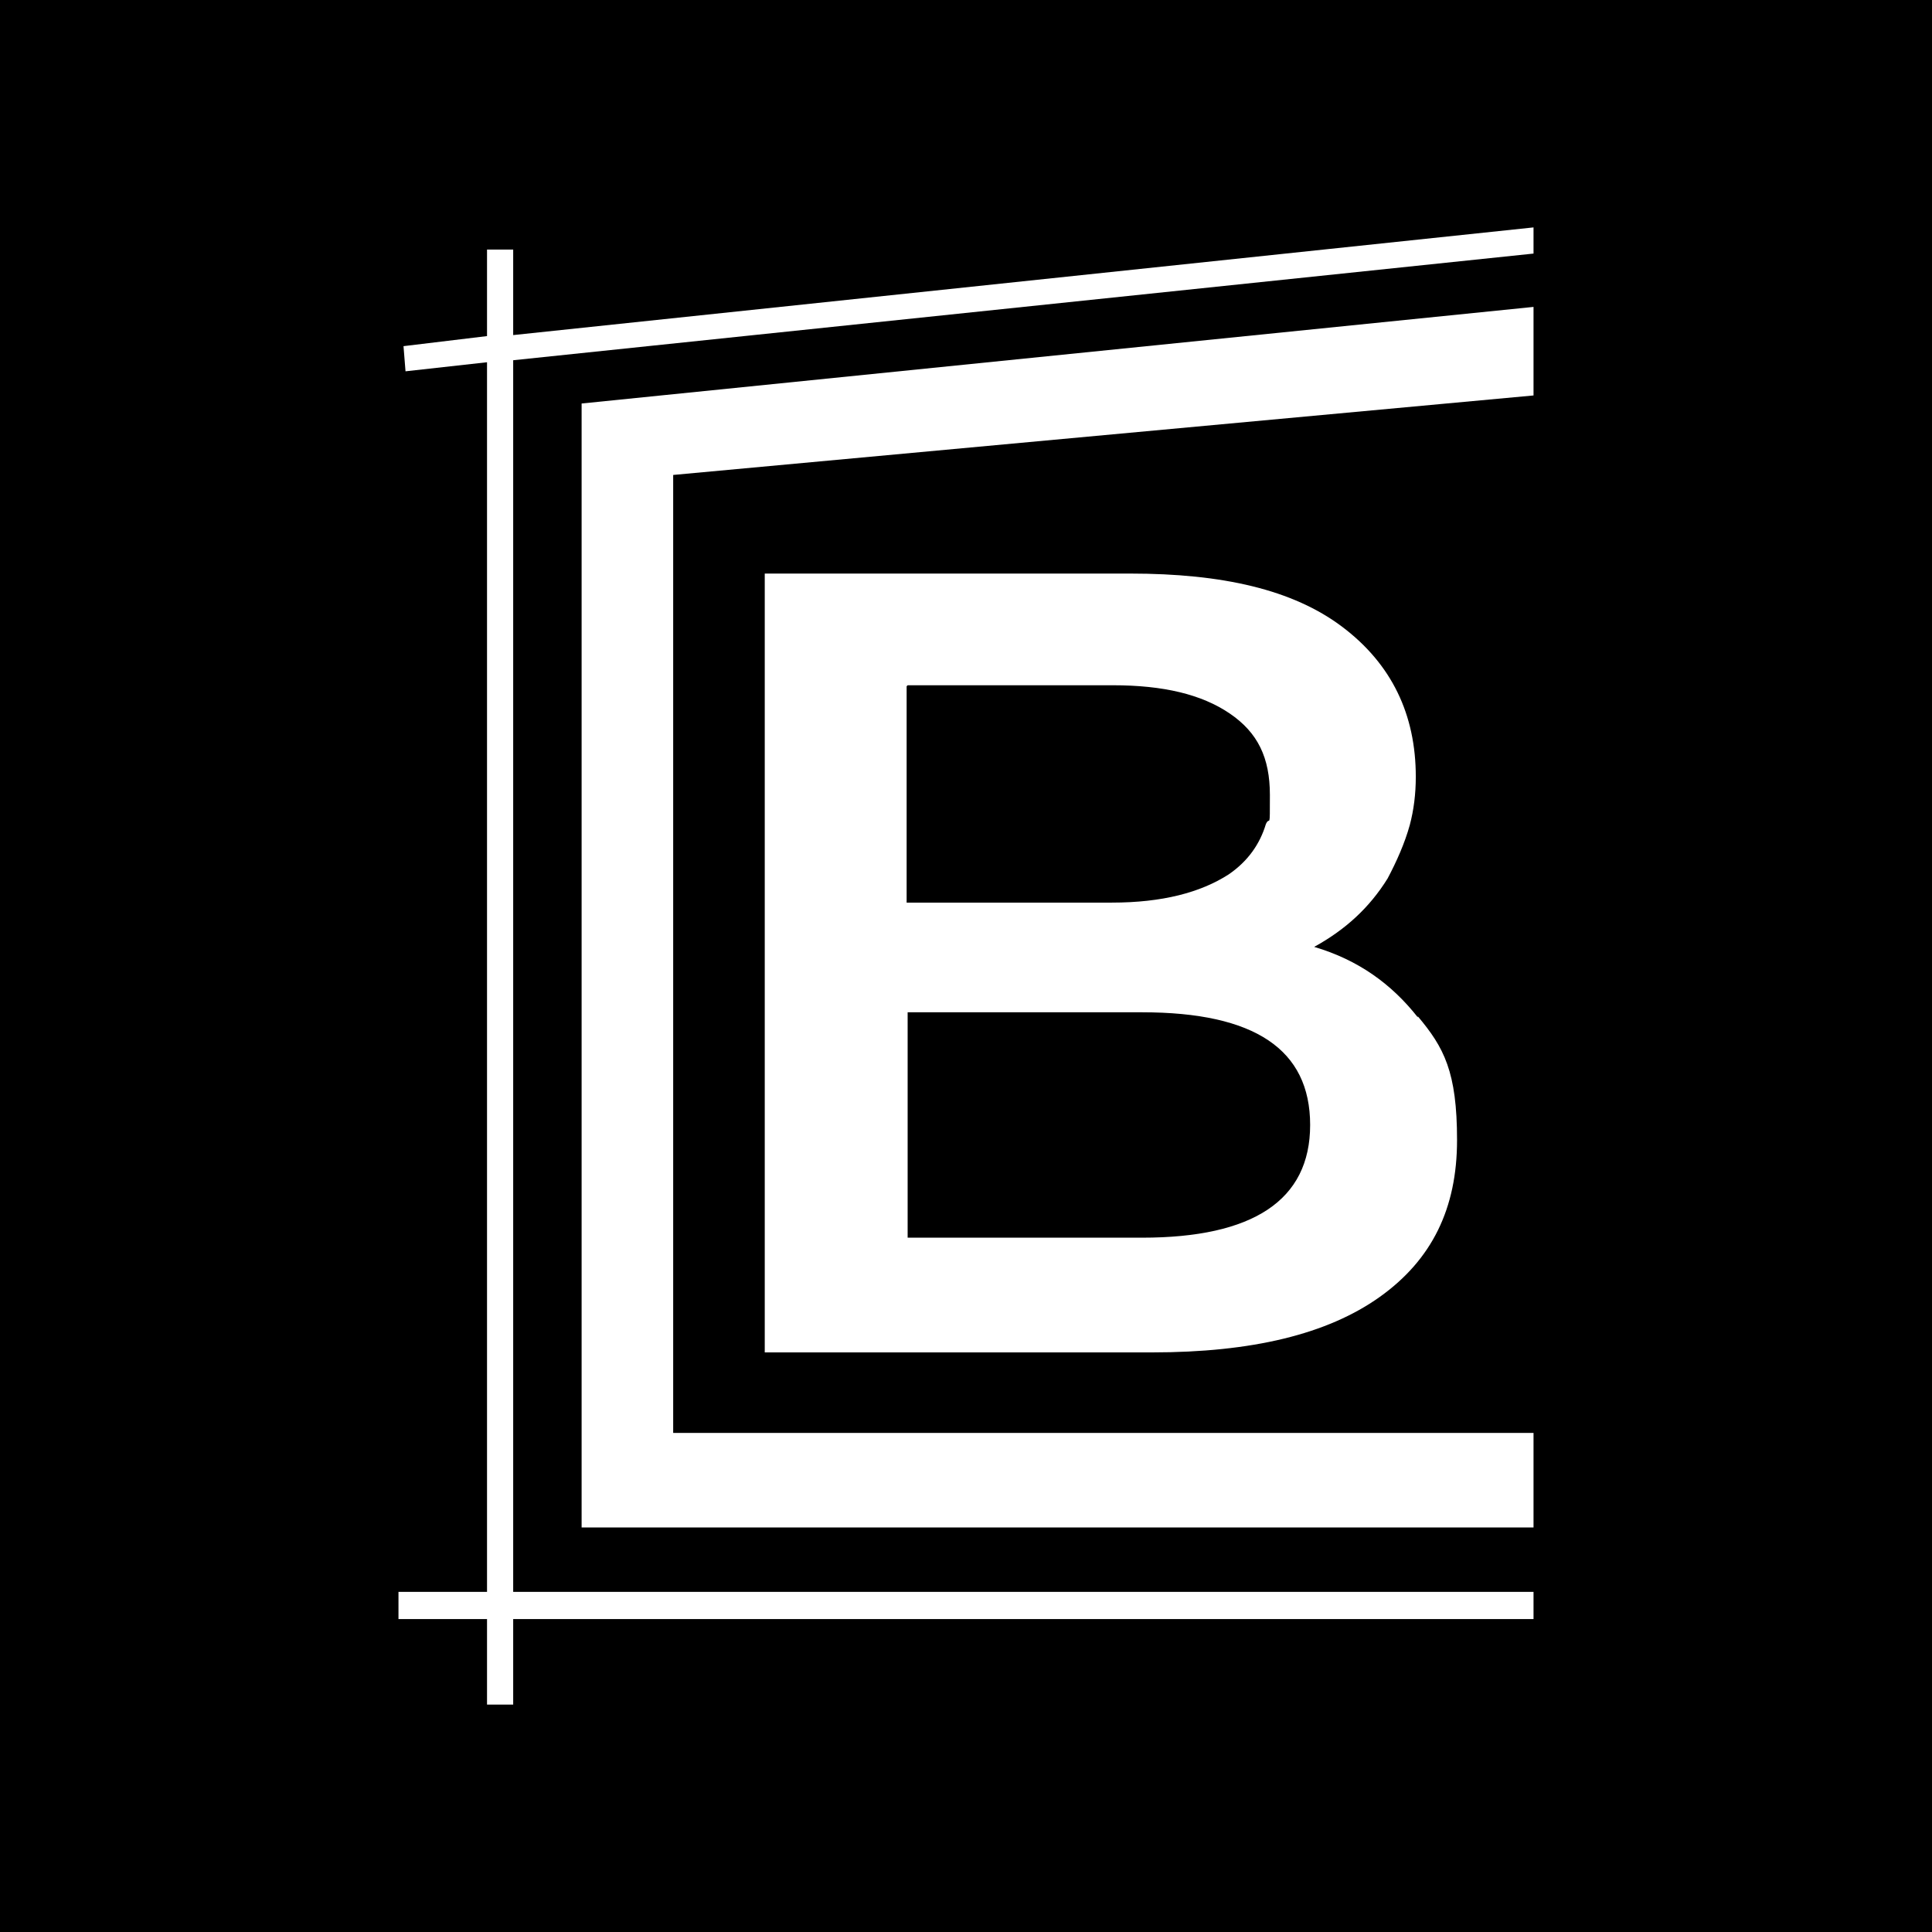
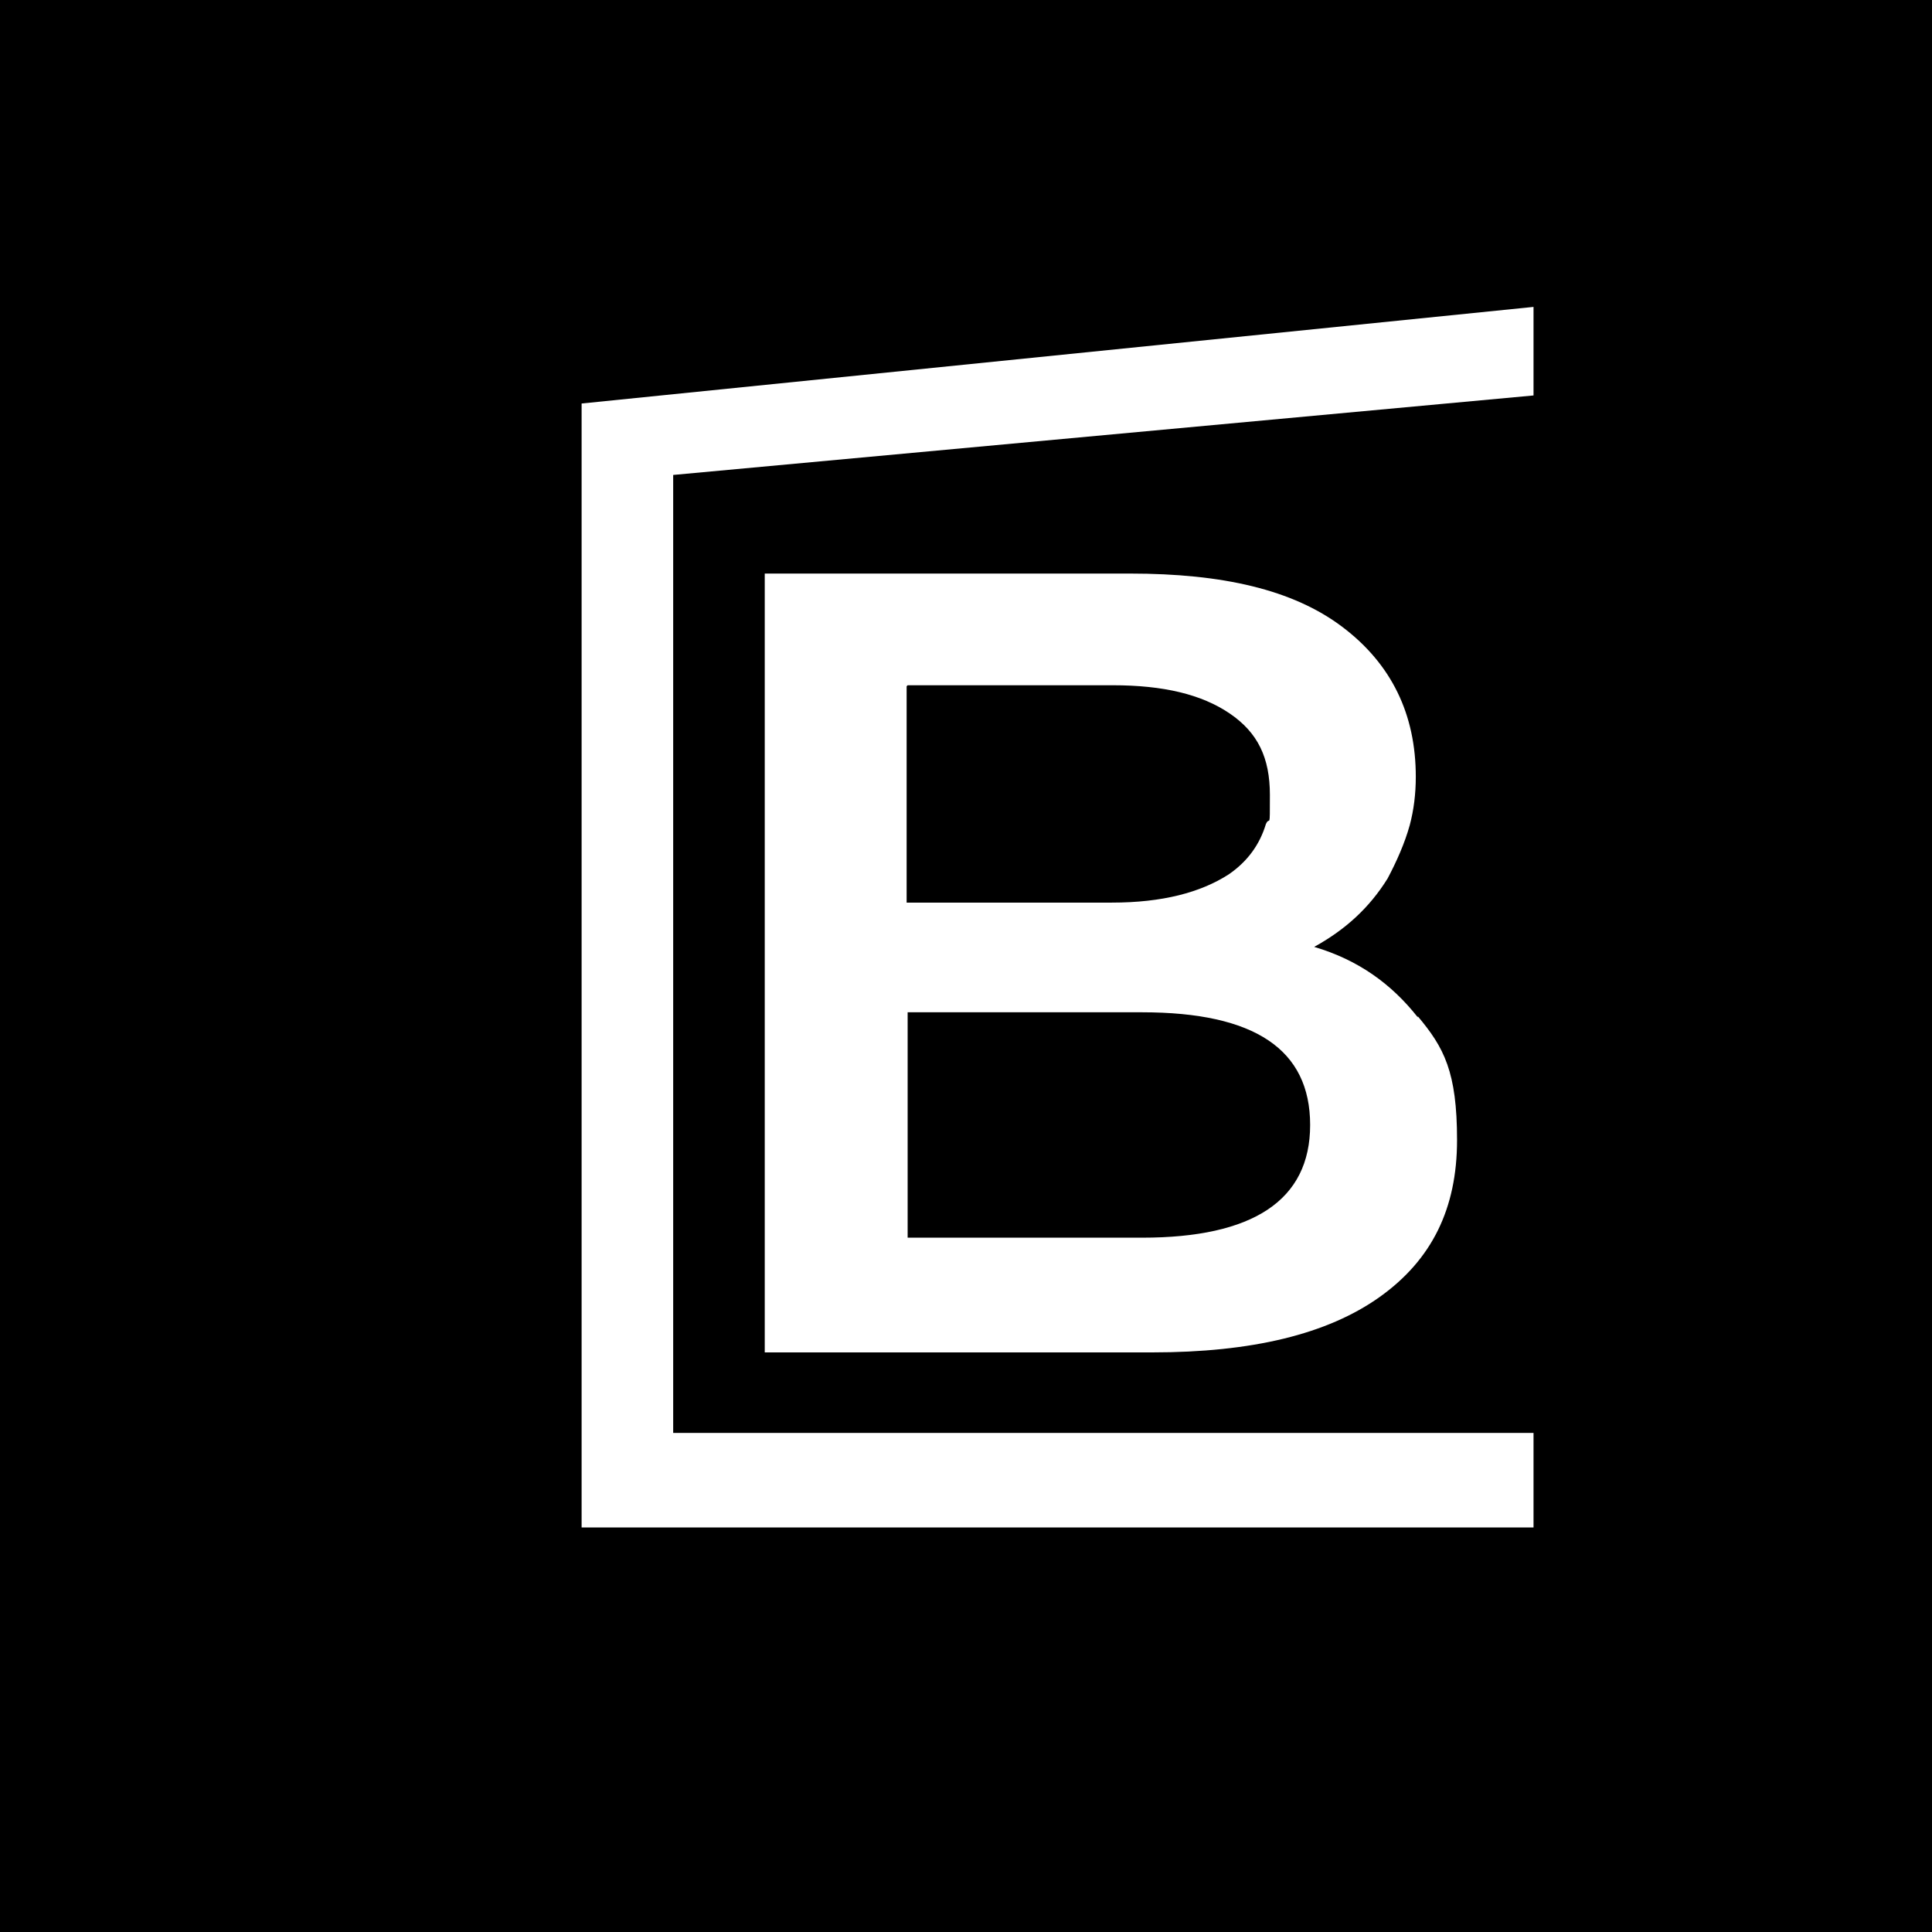
<svg xmlns="http://www.w3.org/2000/svg" viewBox="0 0 192 192">
  <path d="M0 0h192v192H0z" />
  <path fill="#fff" fill-rule="evenodd" d="M66.9 142.4h85.5v9.4H57.8V40.1l94.6-9.6v8.8l-85.5 7.9z" />
  <path fill="#fff" d="M140.9 101.1c-2.6-3.3-5.9-5.7-10.3-7 3.1-1.7 5.5-3.9 7.3-6.8.9-1.7 1.7-3.5 2.2-5.3q.6-2.25.6-4.8c0-6.2-2.4-11.2-7.3-14.9S121.5 57 112.3 57H76v77.4h38.5c9.9 0 17.4-1.8 22.6-5.5s7.7-8.8 7.7-15.6-1.3-9.2-3.9-12.3Zm-50.7-33h20.4c5 0 8.8.9 11.6 2.8s4 4.4 4 8.1 0 2-.4 2.9c-.6 2-1.8 3.7-3.7 5-2.8 1.8-6.6 2.8-11.6 2.8H90.1V68.2Zm23.3 54.9H90.2v-22.4h23.3c11.2 0 16.7 3.7 16.7 11.2s-5.7 11.2-16.7 11.2" />
-   <path fill="#fff" d="M152.4 158.2H51V35.8l101.4-10.6v-2.6L51 33.3v-8.5h-2.6v8.6l-8.3 1 .2 2.5 8.1-.9v122.2h-8.8v2.7h8.8v8.5H51v-8.5h101.4z" />
</svg>